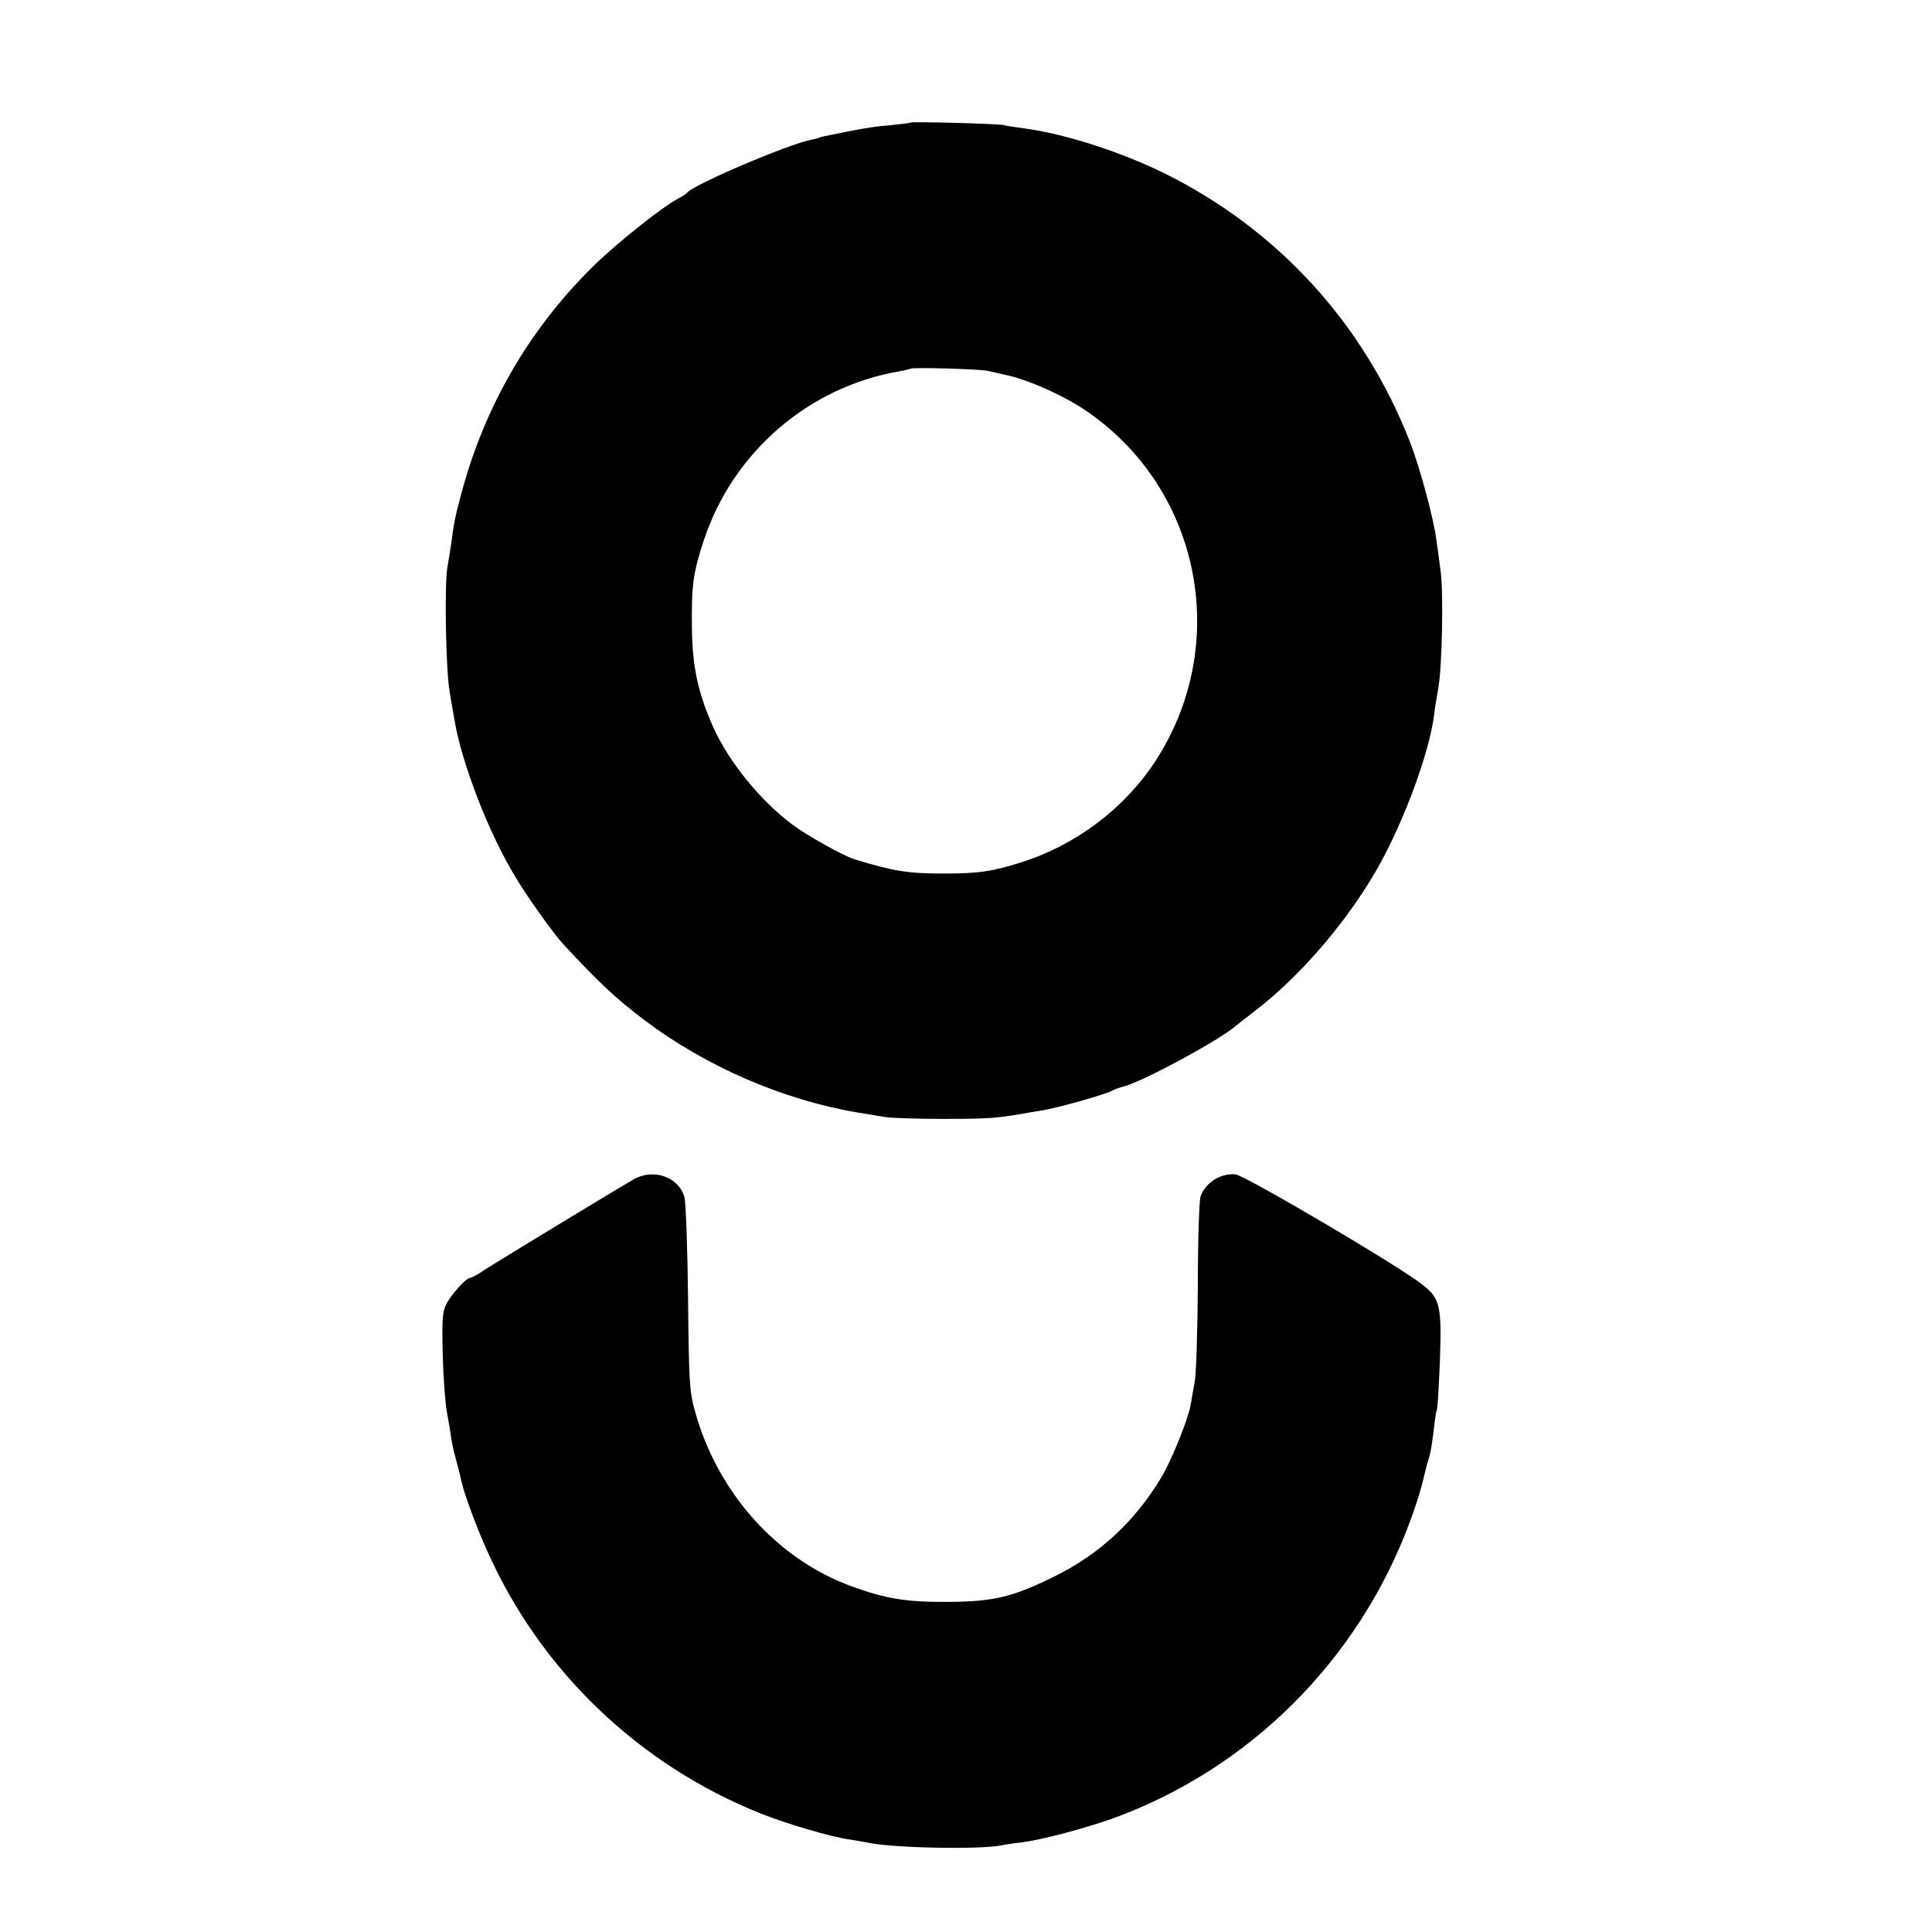
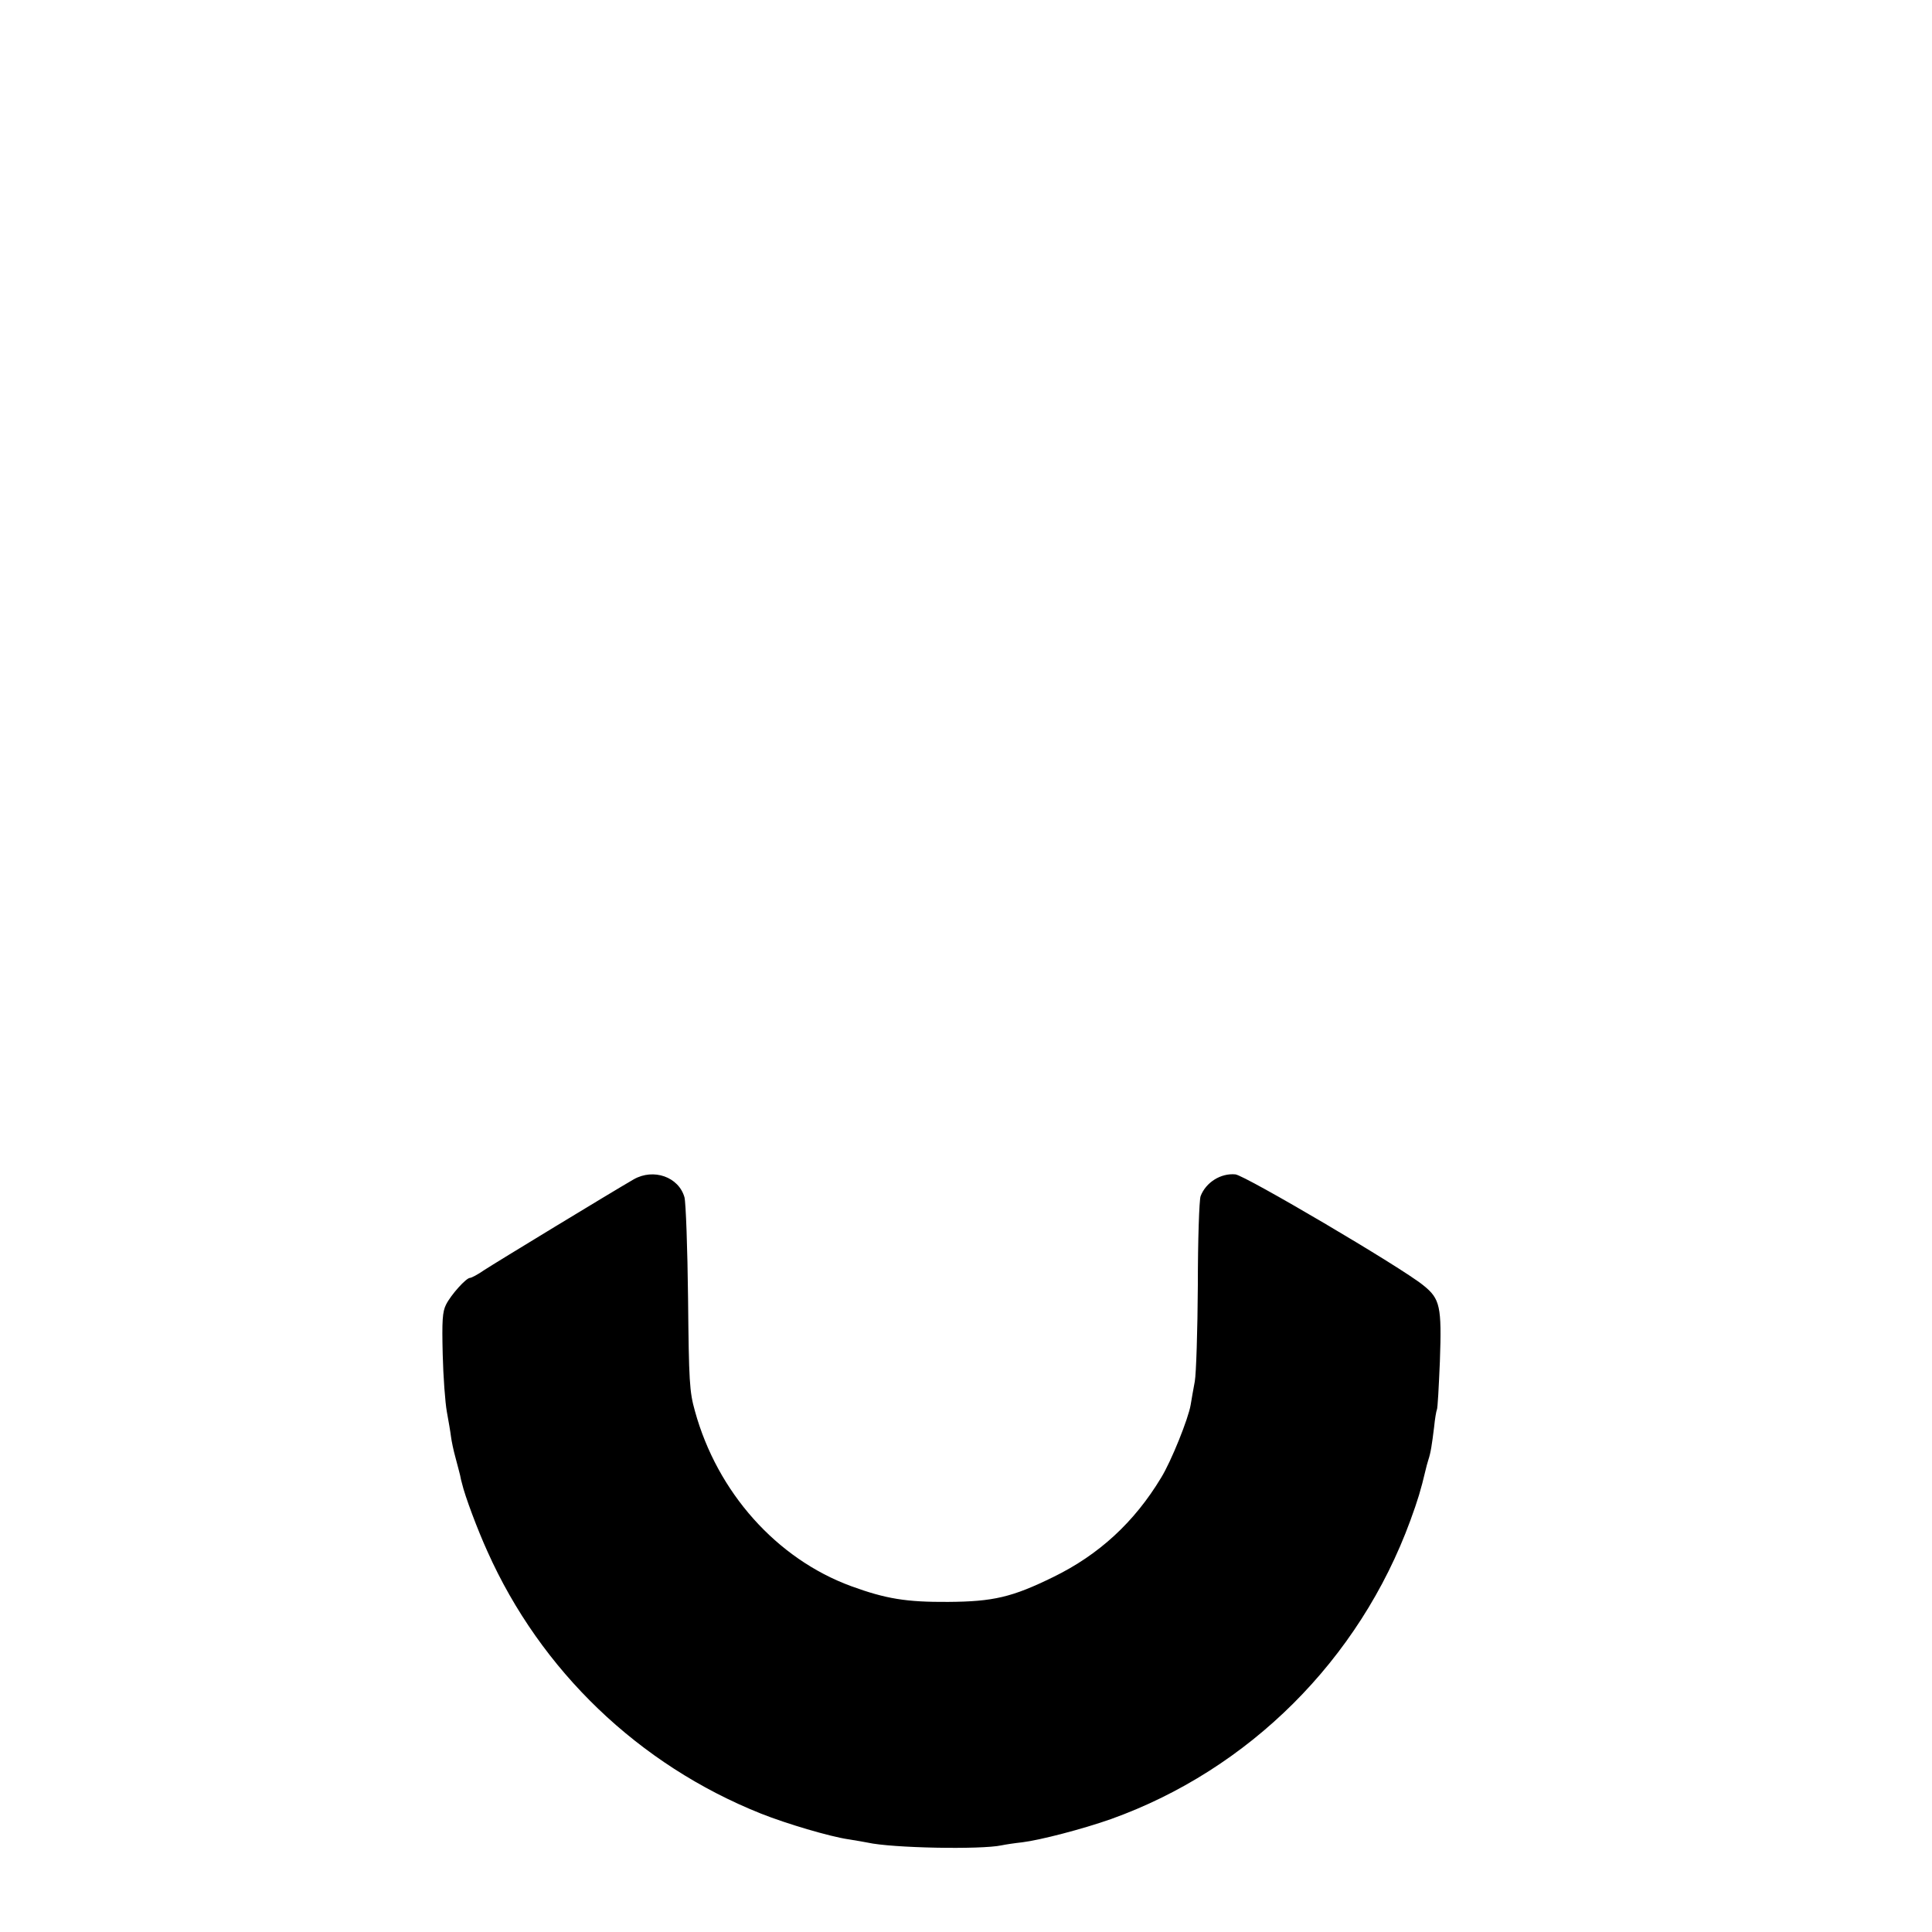
<svg xmlns="http://www.w3.org/2000/svg" version="1.0" width="700pt" height="700pt" viewBox="0 0 700 700" preserveAspectRatio="xMidYMid meet">
  <g transform="translate(0,700) scale(0.1,-0.1)" fill="#000000" stroke="none">
-     <path d="M3299 6556 c-2 -2 -37 -6 -76 -10 -62 -5 -103 -12 -243 -41 -8 -2 -15 -4 -15 -5 0 -1 -11 -3 -24 -6 -82 -15 -429 -163 -451 -192 -3 -4 -17 -13 -32 -21 -58 -30 -226 -164 -311 -248 -228 -225 -388 -500 -473 -812 -24 -90 -29 -111 -40 -196 -3 -21 -9 -57 -13 -80 -11 -60 -6 -370 8 -450 6 -38 14 -83 17 -100 26 -159 125 -415 223 -575 43 -72 139 -206 171 -240 129 -139 190 -197 296 -277 222 -167 500 -288 772 -334 31 -5 75 -12 97 -16 22 -4 119 -7 215 -7 158 0 195 3 280 18 14 3 43 7 65 11 63 9 247 61 270 76 6 3 23 9 38 13 62 15 330 159 397 213 8 7 42 33 74 58 156 119 314 299 427 485 102 167 206 441 225 589 2 20 9 63 15 96 14 77 20 352 8 430 -4 33 -11 83 -15 110 -9 74 -59 259 -94 350 -167 431 -480 774 -893 978 -159 78 -362 143 -507 162 -30 4 -64 9 -75 12 -24 5 -331 13 -336 9z m281 -900 c14 -3 48 -11 75 -17 77 -18 197 -72 272 -122 424 -282 538 -854 255 -1281 -111 -167 -286 -299 -481 -360 -106 -34 -156 -41 -281 -41 -131 0 -181 8 -325 52 -41 13 -172 86 -225 126 -118 89 -231 229 -287 355 -54 122 -75 219 -76 357 -2 154 4 200 44 320 106 318 380 554 709 610 19 3 36 8 38 9 5 6 255 -1 282 -8z" />
    <path d="M2296 2727 c-83 -48 -504 -304 -542 -329 -23 -16 -46 -28 -51 -28 -14 0 -69 -61 -87 -97 -13 -26 -15 -58 -12 -180 2 -82 9 -175 15 -208 6 -33 13 -73 15 -90 2 -16 9 -50 16 -75 7 -25 14 -54 17 -65 2 -11 5 -24 7 -30 10 -44 56 -167 92 -246 193 -432 548 -773 991 -950 93 -37 249 -83 316 -93 27 -4 59 -10 70 -12 88 -20 412 -26 486 -10 14 3 47 8 75 11 65 8 219 48 321 84 500 179 900 577 1085 1082 27 74 38 110 55 182 2 10 7 27 10 37 9 27 13 55 21 119 3 31 8 59 10 63 3 4 7 83 11 176 7 199 1 226 -60 275 -81 66 -647 399 -681 402 -53 5 -107 -29 -126 -79 -5 -14 -10 -159 -10 -323 -1 -164 -6 -320 -11 -348 -5 -27 -12 -66 -15 -85 -8 -49 -70 -204 -107 -264 -97 -161 -225 -279 -391 -360 -149 -73 -217 -89 -381 -90 -151 -1 -225 11 -351 57 -270 99 -485 340 -566 634 -20 71 -22 107 -25 408 -2 182 -8 347 -13 367 -21 74 -112 106 -184 65z" />
  </g>
</svg>